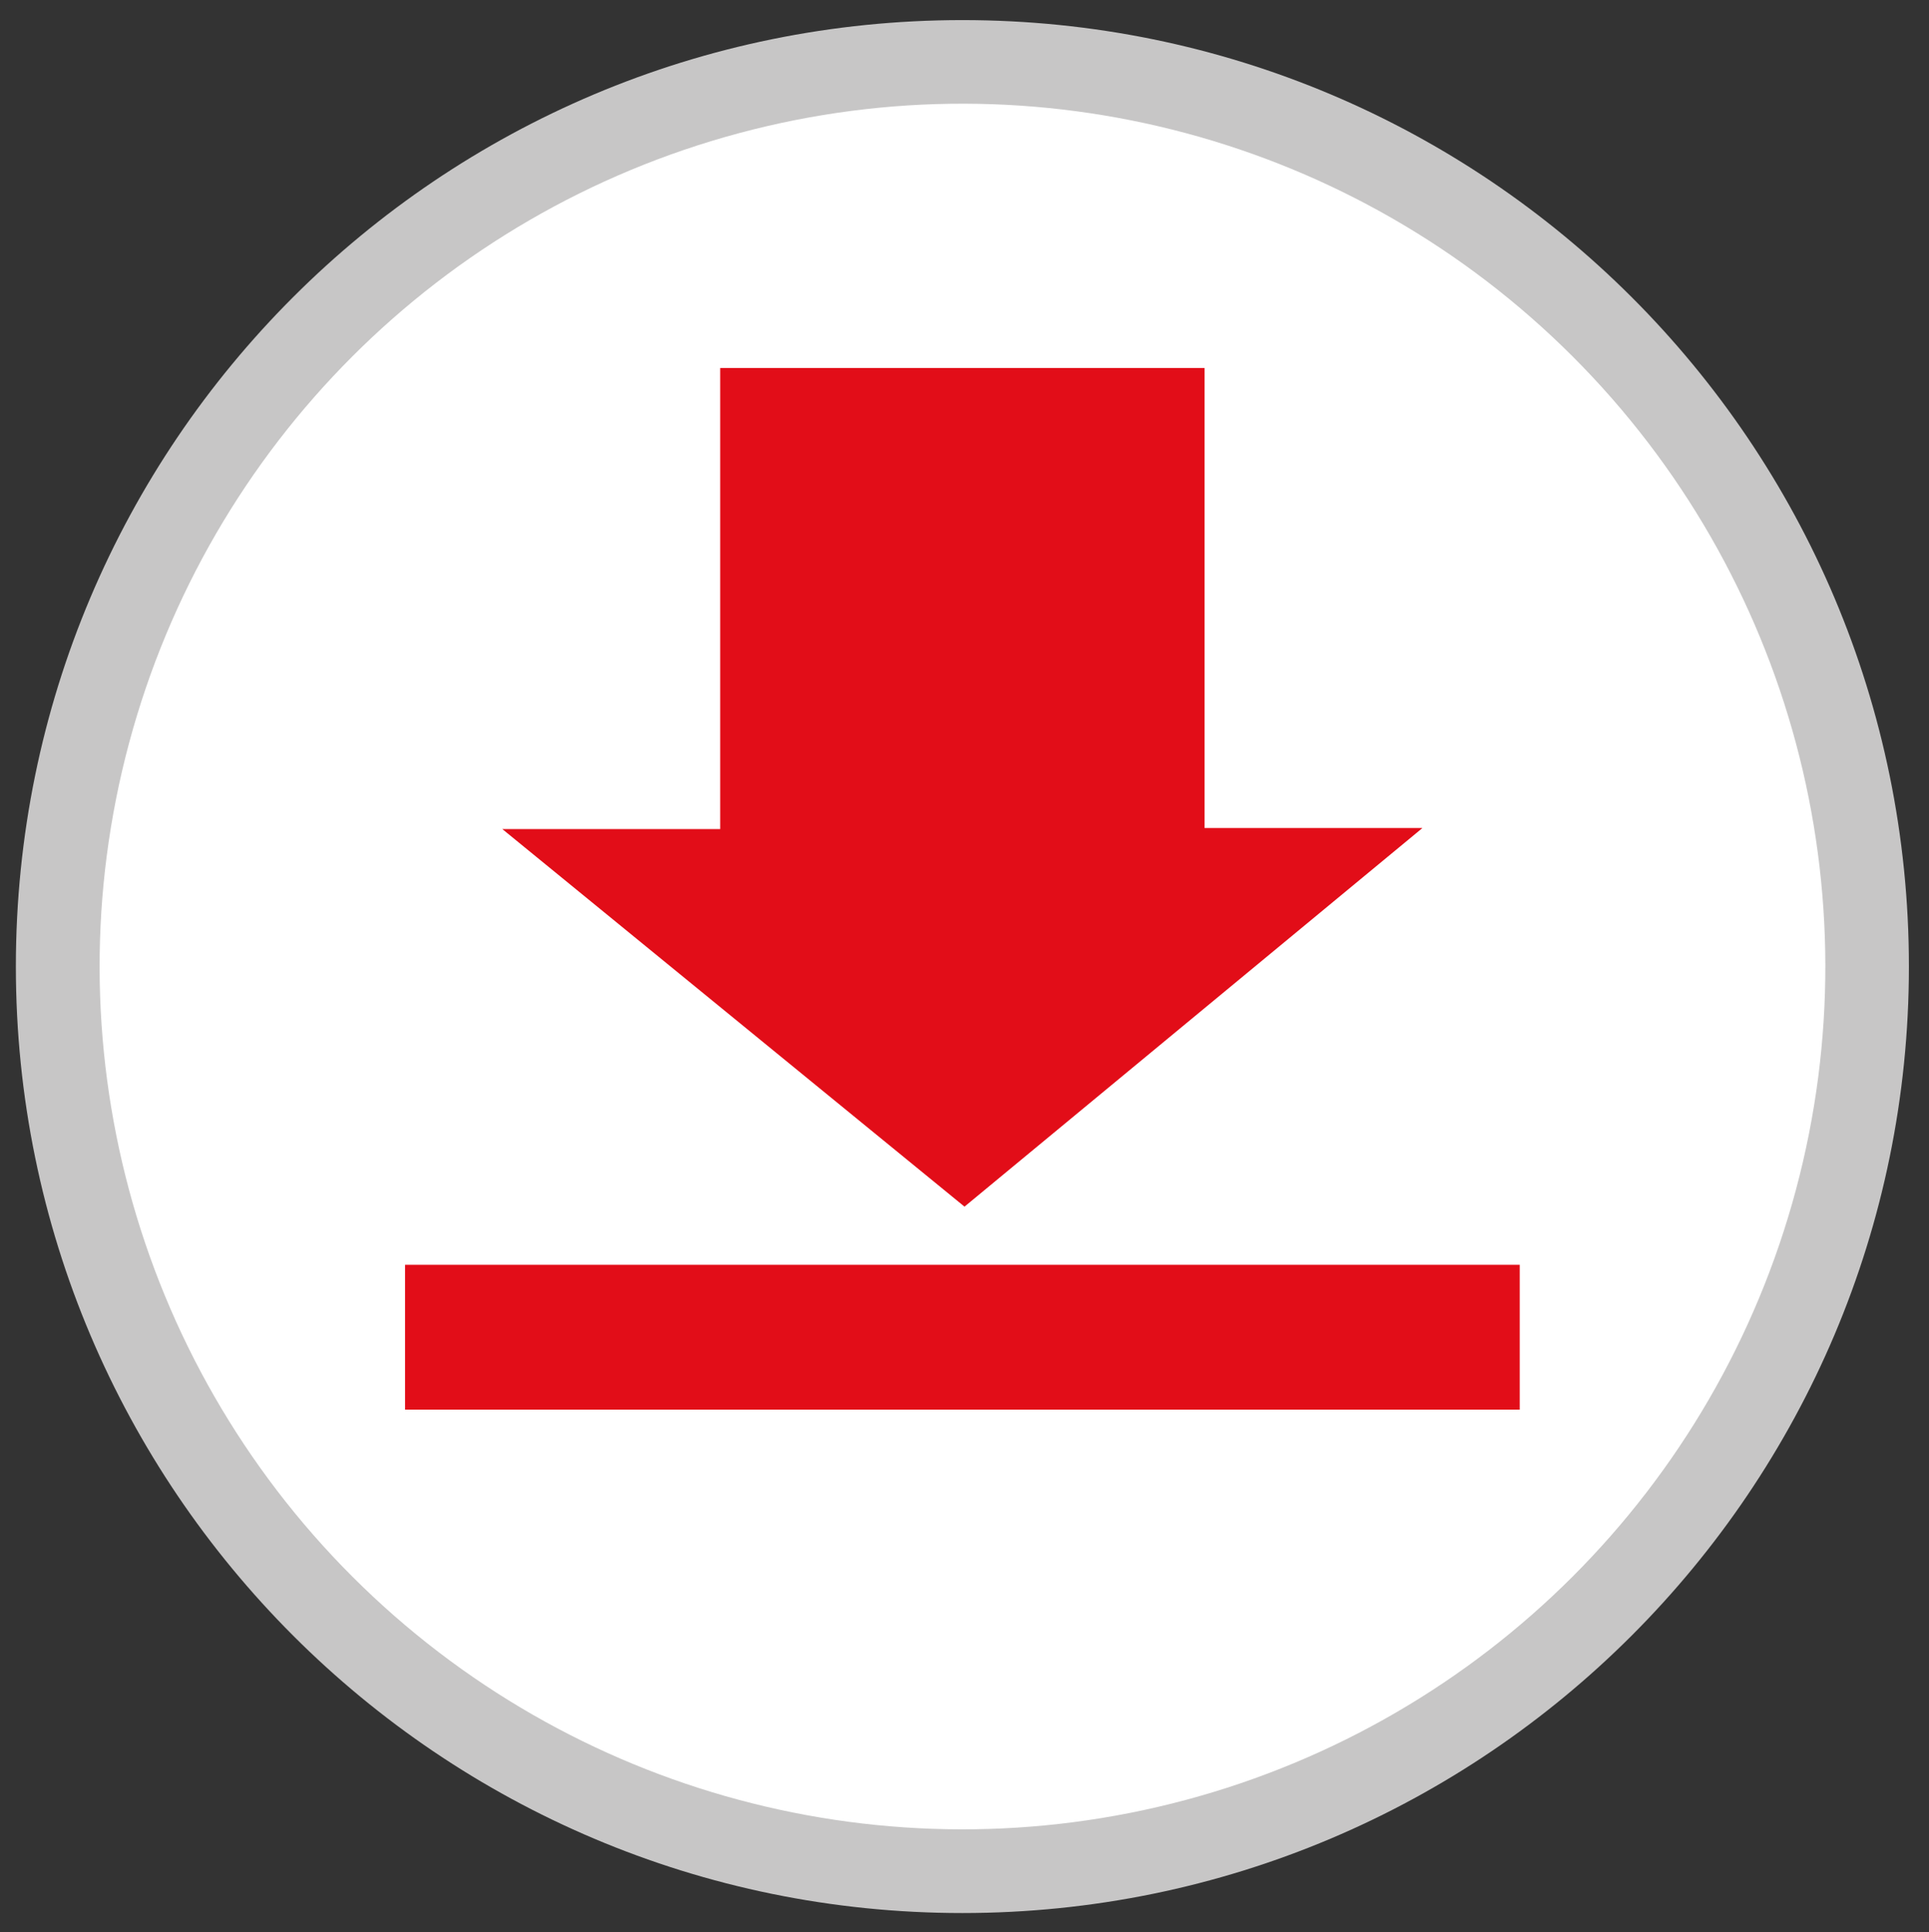
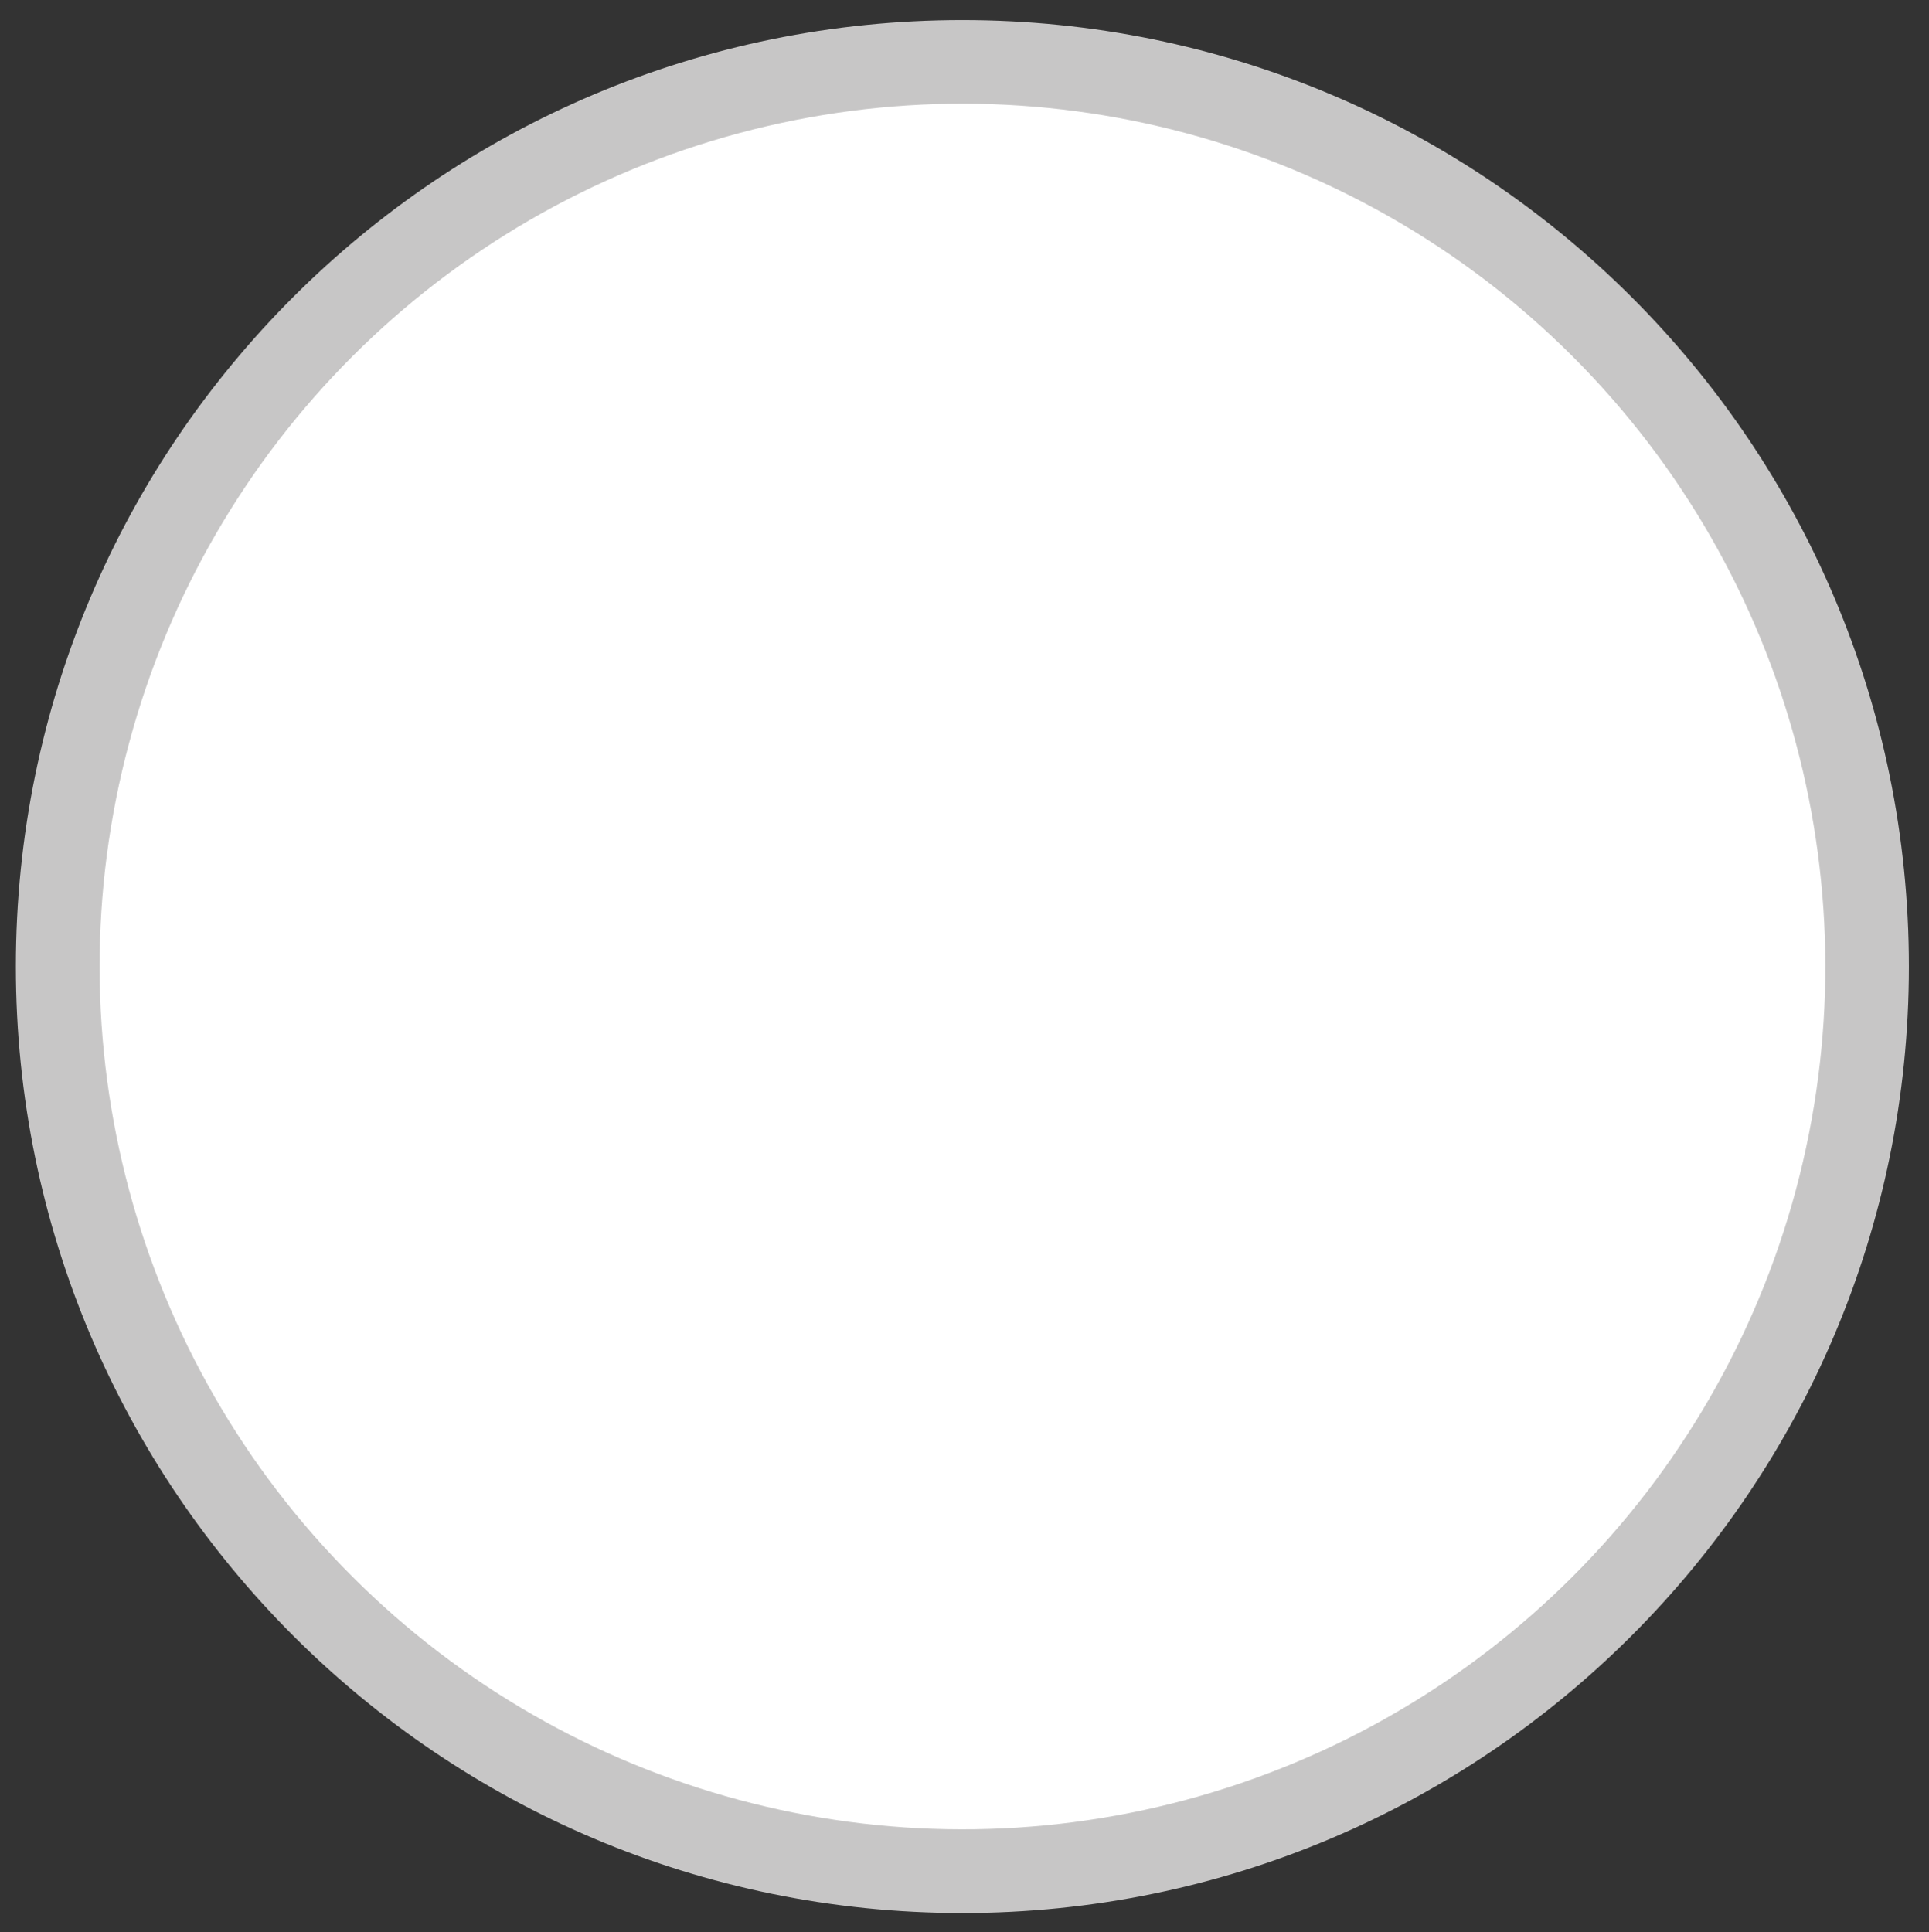
<svg xmlns="http://www.w3.org/2000/svg" version="1.1" id="Layer_1" x="0px" y="0px" viewBox="0 0 182.4 182.7" style="enable-background:new 0 0 182.4 182.7;" xml:space="preserve">
  <rect x="0" y="0" width="182.4" height="182.7" fill="#333333" stroke="none" />
  <style type="text/css">
	.st0{fill:#C7C6C6;}
	.st1{fill:#FFFFFF;}
	.st2{fill-rule:evenodd;clip-rule:evenodd;fill:#E20D18;}
</style>
  <path class="st0" d="M91,1.9C41.6,1.9,1.5,41.9,1.5,91.4c0,49.4,40.1,89.5,89.5,89.5c49.4,0,89.5-40.1,89.5-89.5  C180.5,41.9,140.4,1.9,91,1.9z" />
  <ellipse transform="matrix(0.707 -0.707 0.707 0.707 -37.948 91.112)" class="st1" cx="91" cy="91.4" rx="81.6" ry="81.6" />
-   <path class="st2" d="M38.3,133.3v-13.7h105.4v13.7H38.3z M47.5,78.4h20.6V34.8h45.8v43.5h20.6l-43.3,35.8L47.5,78.4z" />
</svg>